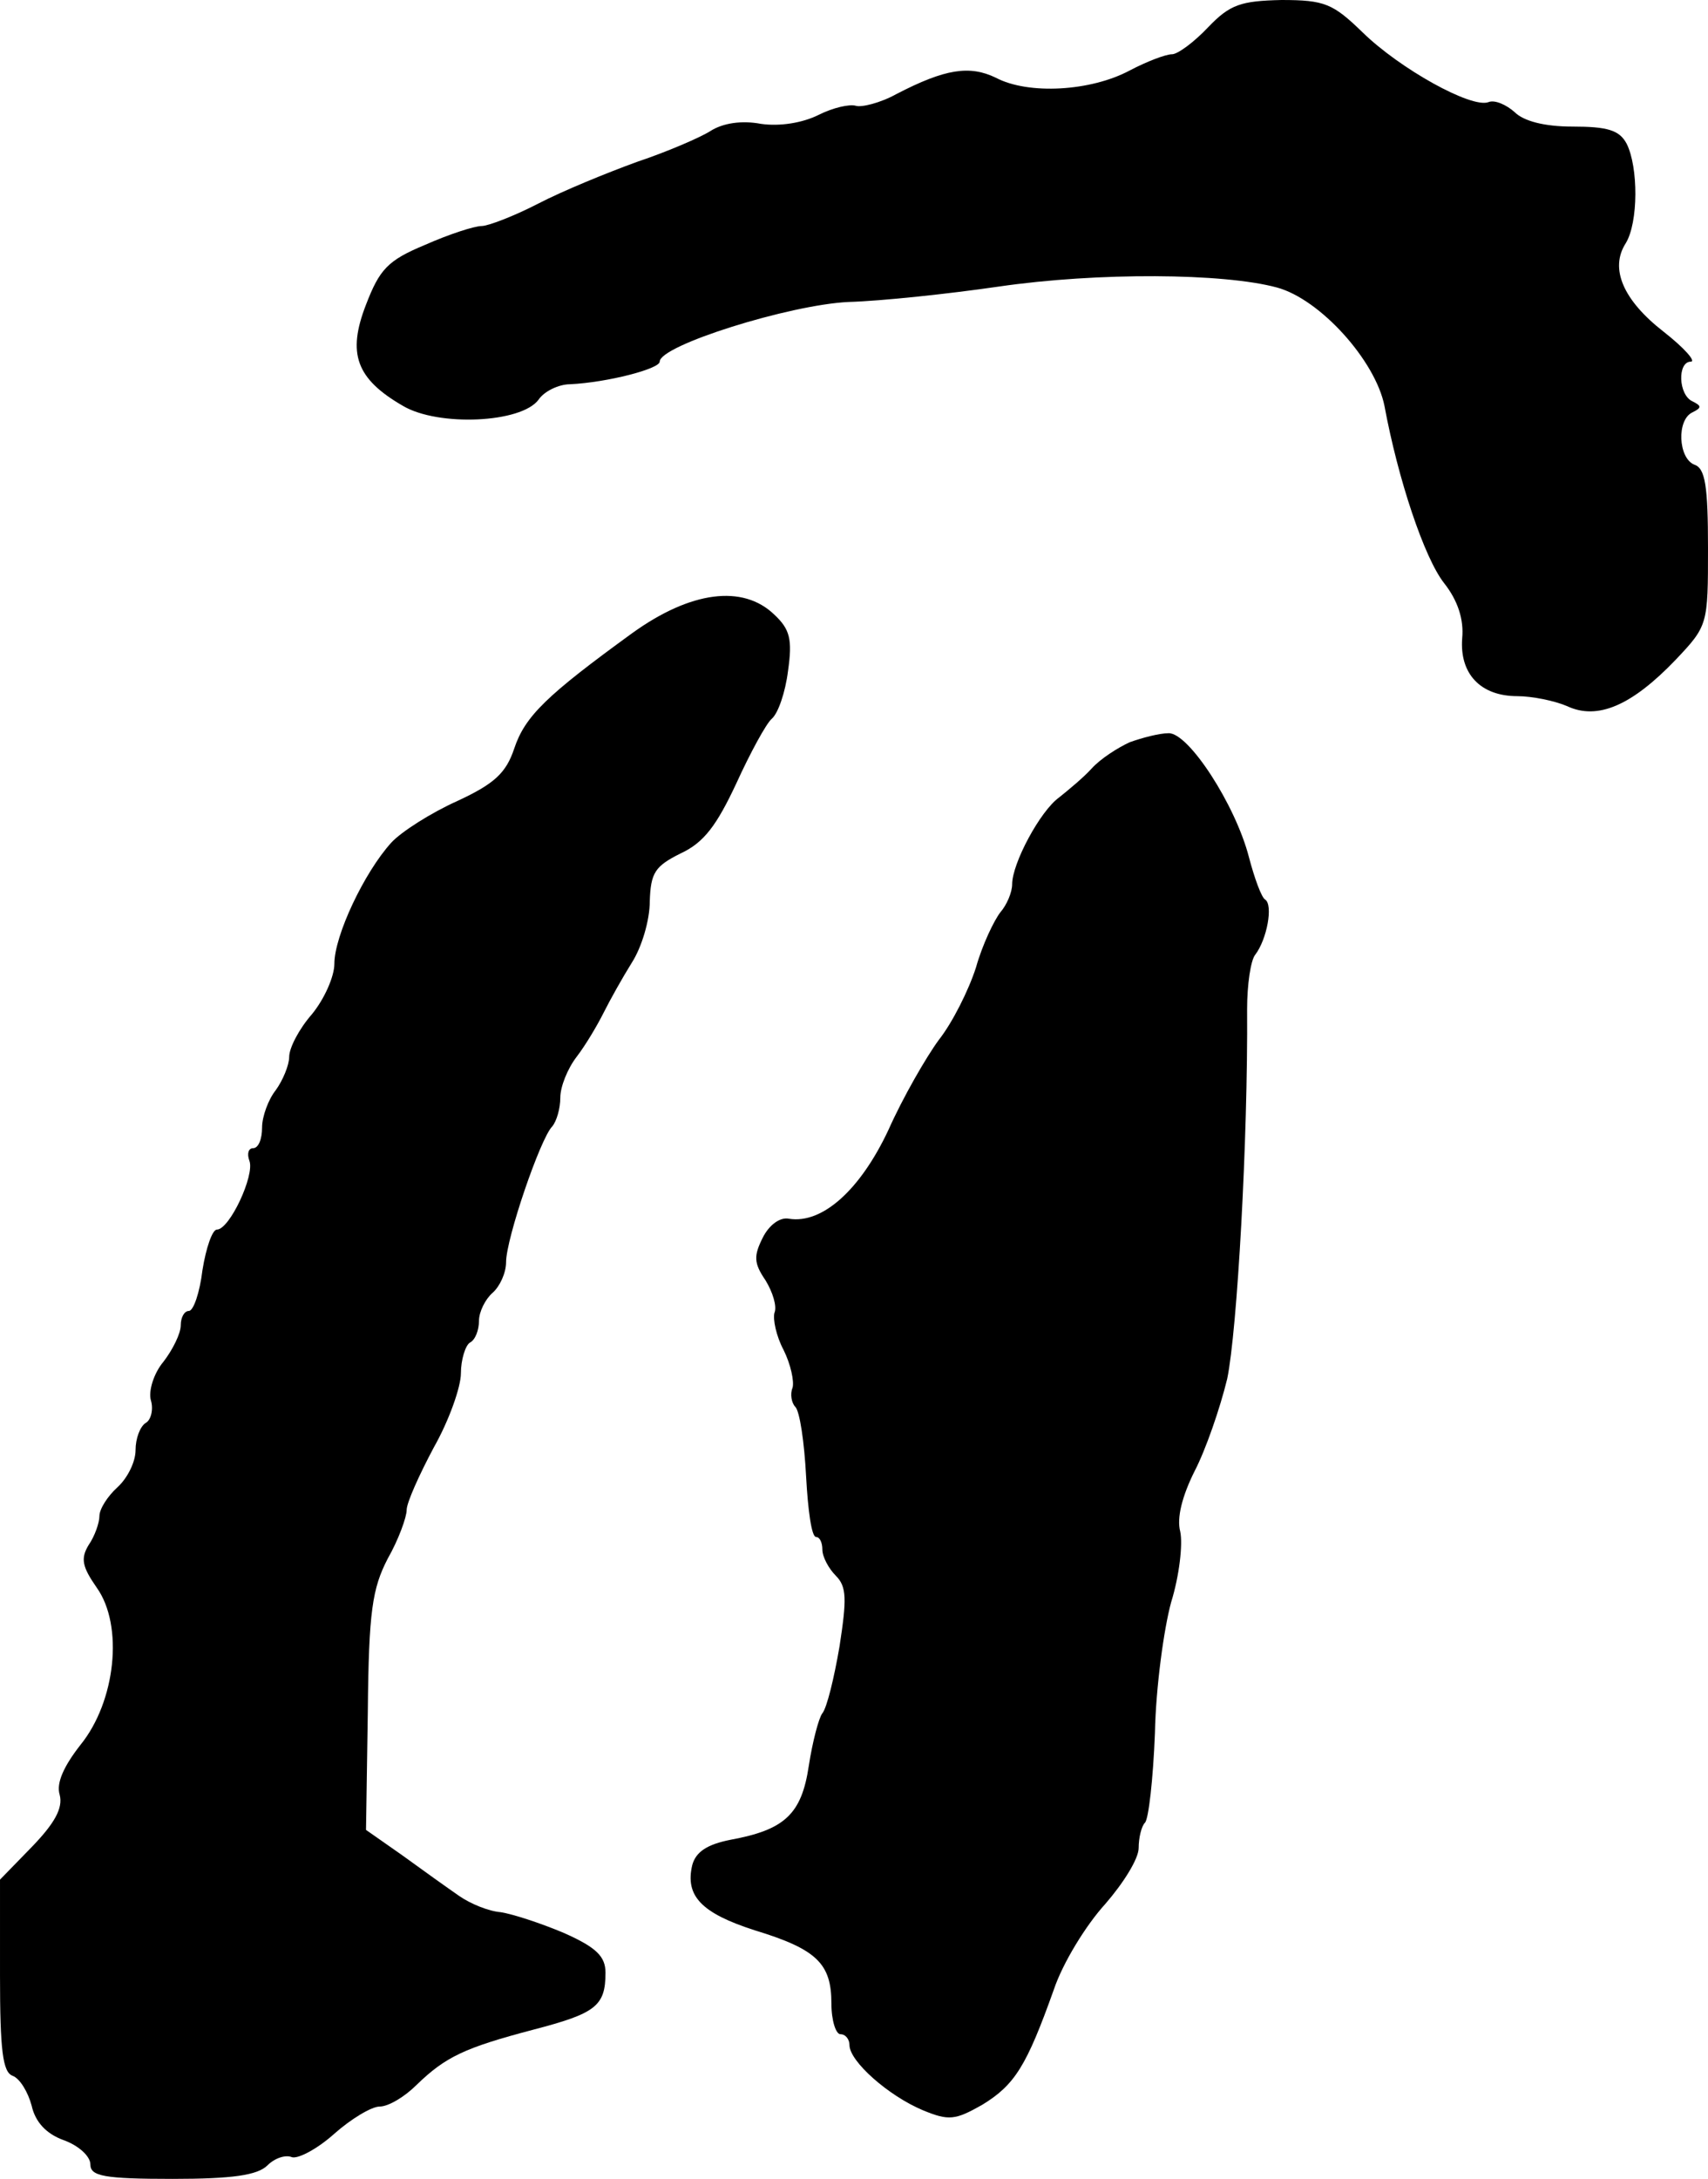
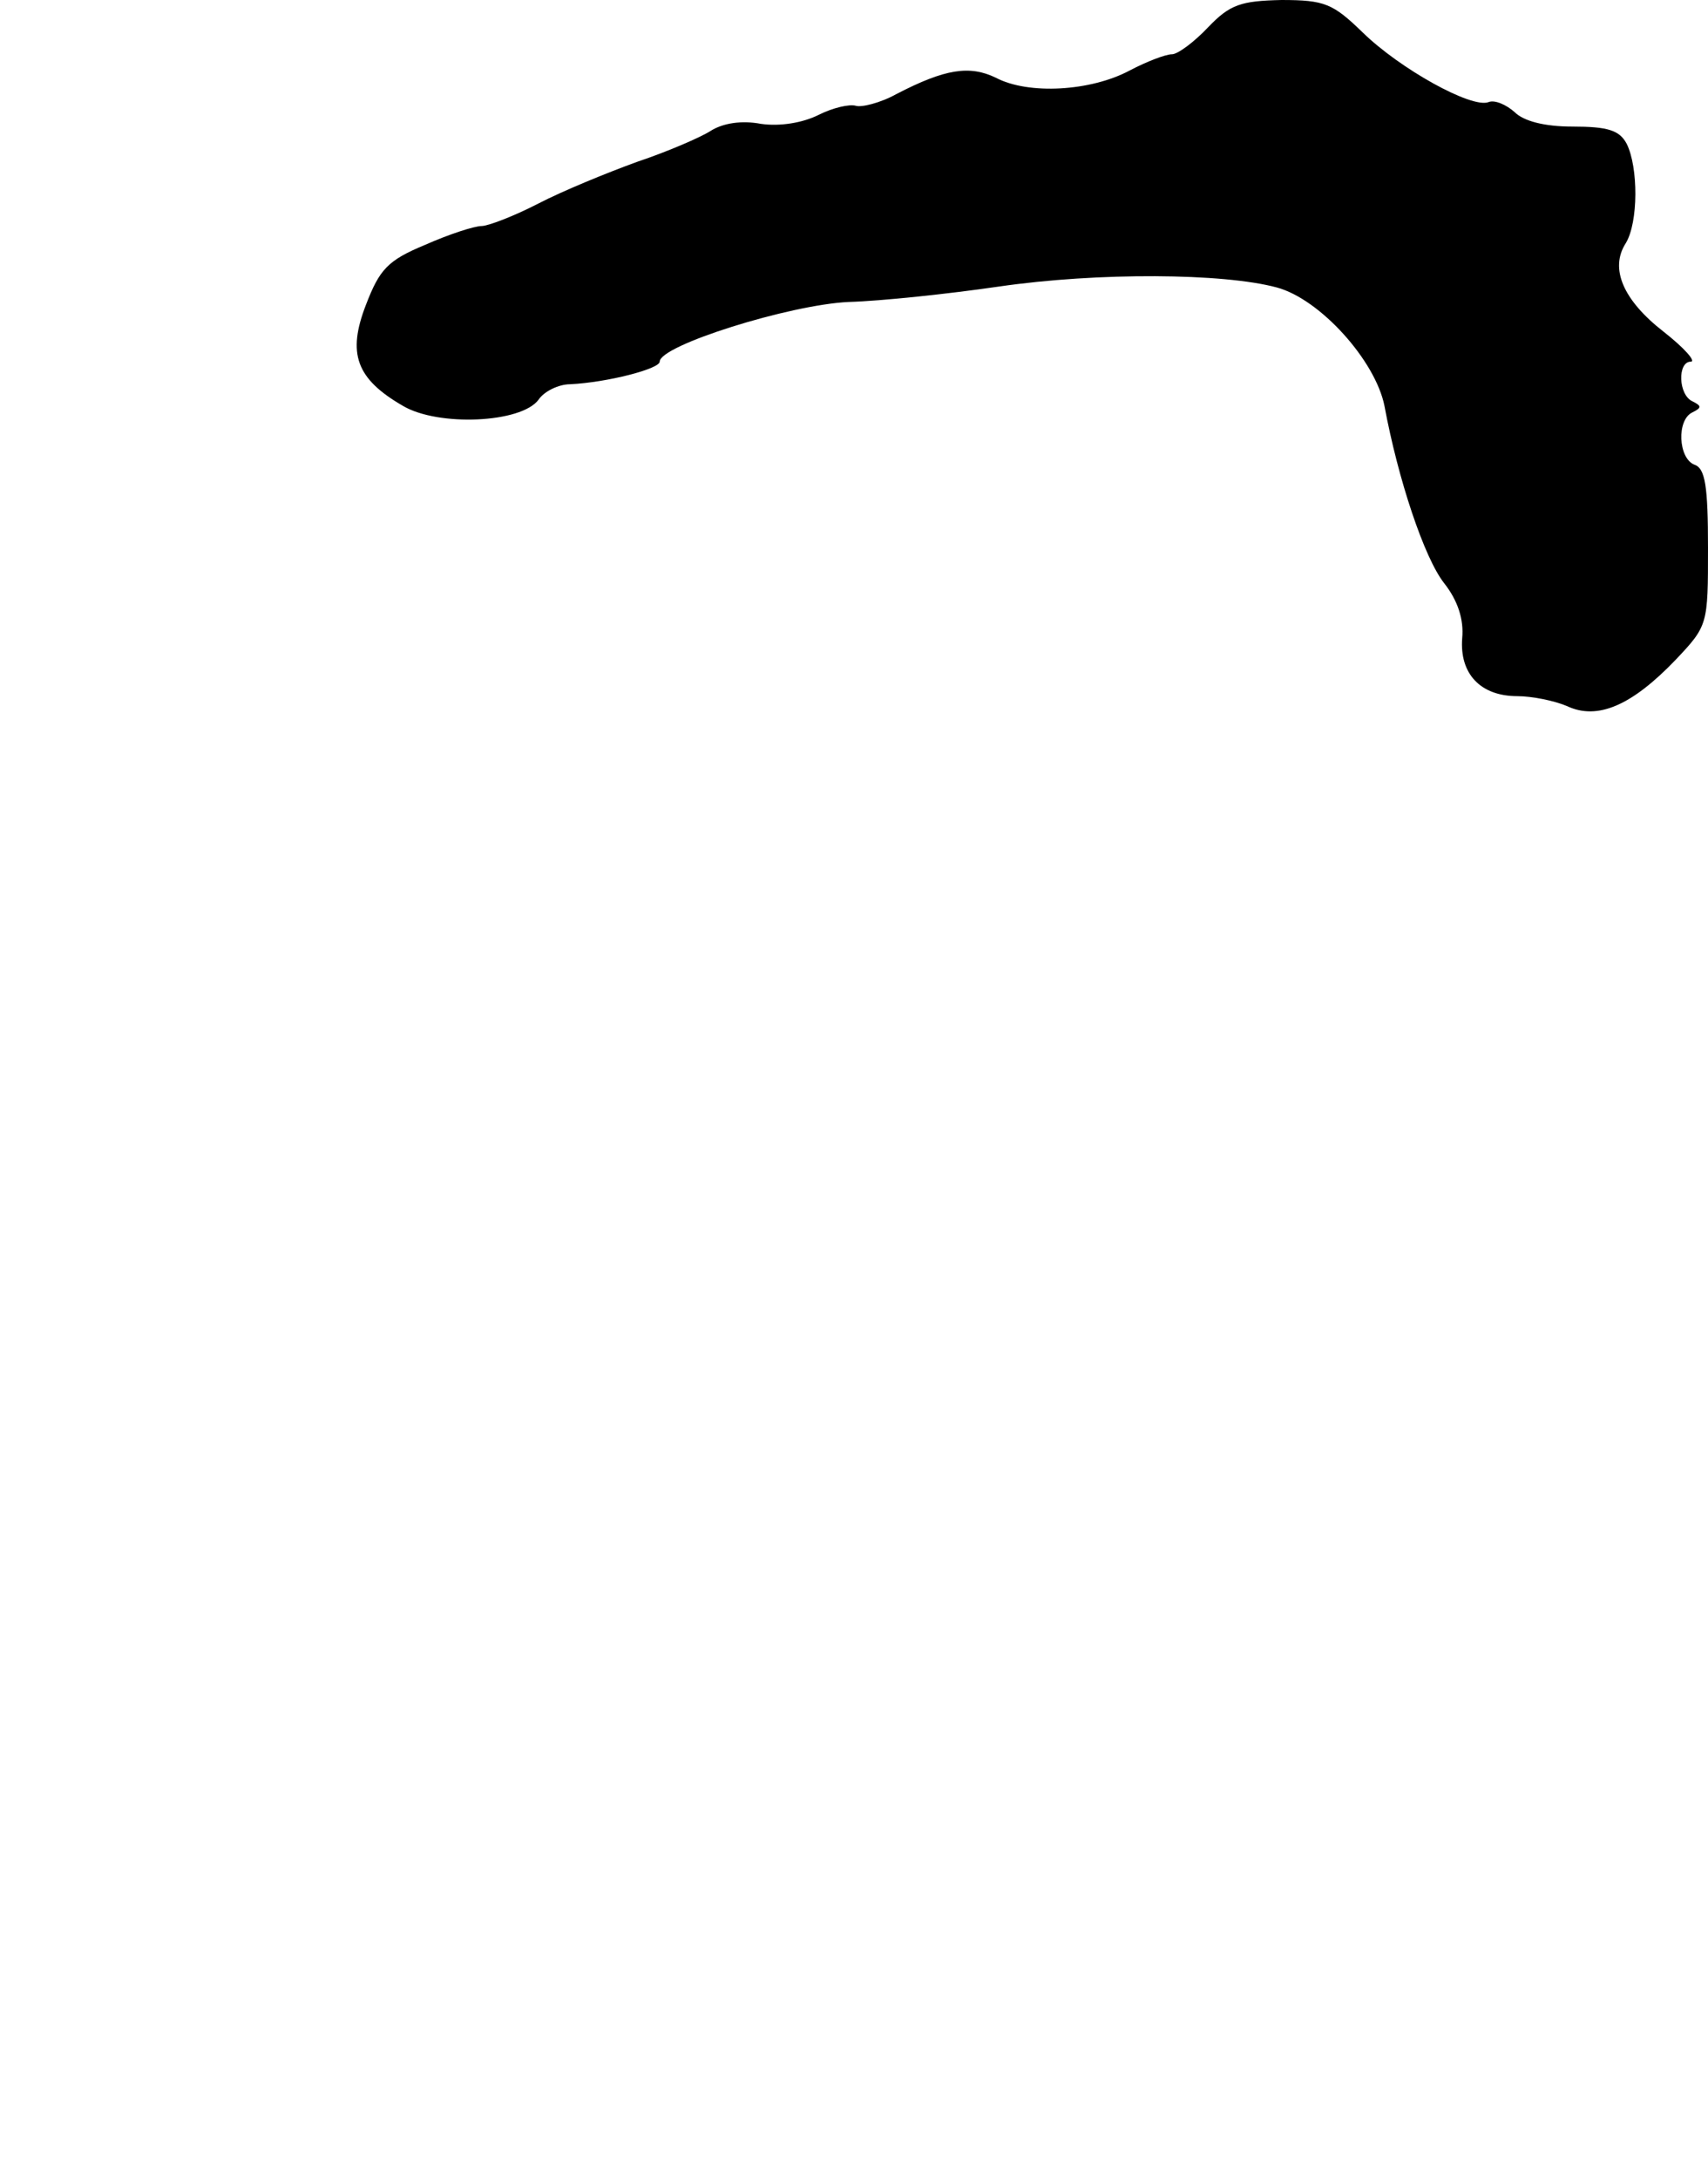
<svg xmlns="http://www.w3.org/2000/svg" version="1.0" width="189pt" height="241pt" viewBox="0 0 189 241" preserveAspectRatio="xMidYMid meet">
  <g transform="translate(0,241) scale(0.1,-0.1)" fill="#000000" stroke="none">
    <path d="M1337 2380 c-16 -17 -34 -30 -40 -30 -7 0 -28 -8 -47 -18 -43 -23 -112 -27 -148 -8 -29 14 -56 10 -110 -18 -18 -10 -39 -15 -45 -13 -7 2 -25 -2 -41 -10 -18 -9 -43 -13 -64 -10 -21 4 -42 1 -56 -8 -11 -7 -48 -23 -81 -34 -33 -12 -82 -32 -109 -46 -27 -14 -56 -25 -63 -25 -8 0 -36 -9 -63 -21 -41 -17 -50 -27 -65 -66 -21 -54 -11 -82 41 -112 39 -23 131 -19 150 7 6 9 22 17 35 17 41 2 99 17 99 25 0 18 144 63 209 66 36 1 111 9 166 17 110 16 249 15 308 -1 48 -13 109 -81 119 -131 15 -81 44 -168 66 -196 15 -19 22 -40 20 -61 -3 -39 20 -64 61 -64 16 0 41 -5 55 -11 34 -16 72 1 120 51 36 38 36 39 36 124 0 68 -3 88 -15 92 -18 7 -20 50 -2 58 10 5 10 7 0 12 -16 7 -17 44 -2 44 6 0 -7 15 -30 33 -45 35 -60 70 -42 98 14 23 14 84 1 110 -8 15 -21 19 -60 19 -31 0 -54 6 -64 16 -9 8 -22 14 -29 11 -19 -7 -98 37 -139 77 -33 32 -42 36 -90 36 -45 -1 -57 -5 -81 -30z" />
-     <path d="M700 1710 c-95 -69 -119 -92 -131 -128 -9 -27 -22 -39 -63 -58 -29 -13 -62 -34 -73 -46 -30 -33 -63 -103 -63 -134 0 -14 -11 -39 -25 -56 -14 -16 -25 -37 -25 -47 0 -9 -7 -26 -15 -37 -8 -10 -15 -29 -15 -41 0 -13 -4 -23 -10 -23 -5 0 -7 -6 -4 -14 6 -16 -22 -76 -36 -76 -5 0 -12 -20 -16 -45 -3 -25 -10 -45 -15 -45 -5 0 -9 -7 -9 -16 0 -9 -9 -27 -19 -40 -11 -13 -17 -33 -14 -43 3 -10 0 -22 -6 -25 -6 -4 -11 -17 -11 -30 0 -13 -9 -31 -20 -41 -11 -10 -20 -24 -20 -32 0 -7 -5 -22 -12 -32 -9 -15 -7 -24 9 -47 30 -42 21 -126 -18 -174 -18 -23 -27 -42 -23 -55 4 -15 -6 -32 -30 -57 l-36 -37 0 -106 c0 -83 3 -107 14 -111 8 -3 17 -18 21 -33 4 -18 16 -31 35 -38 17 -6 30 -18 30 -27 0 -13 15 -16 91 -16 66 0 94 4 105 15 8 8 20 12 27 9 7 -2 28 9 47 26 18 16 41 30 50 30 10 0 28 11 41 24 32 31 53 41 129 61 69 18 80 26 80 63 0 18 -10 28 -46 44 -26 11 -57 21 -70 23 -13 1 -33 9 -46 18 -13 9 -41 29 -63 45 l-40 28 2 131 c1 111 5 136 22 169 12 21 21 46 21 54 0 8 14 39 30 69 17 30 30 67 30 82 0 15 5 31 10 34 6 3 10 14 10 24 0 10 7 24 15 31 8 7 15 22 15 34 0 26 38 137 51 150 5 6 9 20 9 32 0 12 8 32 18 45 10 13 23 35 30 49 7 14 21 39 31 55 11 17 20 47 20 68 1 32 6 39 34 53 26 12 40 31 62 78 15 33 33 66 39 71 7 6 15 29 18 53 5 35 2 46 -15 62 -35 34 -93 26 -157 -20z" />
-     <path d="M1250 1589 c-13 -6 -32 -18 -42 -29 -9 -10 -26 -24 -36 -32 -21 -15 -52 -73 -52 -96 0 -9 -6 -23 -13 -31 -7 -9 -20 -36 -27 -61 -8 -25 -26 -61 -41 -80 -14 -19 -40 -64 -56 -100 -31 -66 -73 -104 -110 -98 -10 2 -22 -7 -29 -21 -10 -20 -10 -28 3 -47 8 -13 13 -29 10 -36 -2 -7 2 -26 10 -41 8 -16 12 -35 10 -42 -3 -7 -1 -17 3 -21 5 -5 10 -39 12 -77 2 -37 6 -67 11 -67 4 0 7 -6 7 -14 0 -8 7 -21 15 -29 12 -12 12 -26 4 -78 -6 -35 -14 -68 -19 -74 -4 -5 -11 -32 -15 -58 -8 -54 -27 -71 -87 -82 -25 -5 -38 -13 -42 -28 -8 -34 10 -53 69 -72 69 -21 85 -37 85 -81 0 -19 5 -34 10 -34 6 0 10 -6 10 -12 0 -18 43 -56 81 -72 29 -12 36 -11 66 6 36 22 49 43 79 127 10 30 36 72 57 95 20 23 37 50 37 62 0 11 3 24 7 28 4 4 9 48 11 99 1 51 10 116 18 145 9 29 13 64 10 78 -4 15 2 39 16 67 12 23 28 69 36 102 11 53 23 264 22 409 0 27 4 54 9 60 13 17 20 55 11 61 -4 2 -12 24 -18 47 -15 58 -67 138 -89 137 -10 0 -29 -5 -43 -10z" />
  </g>
</svg>